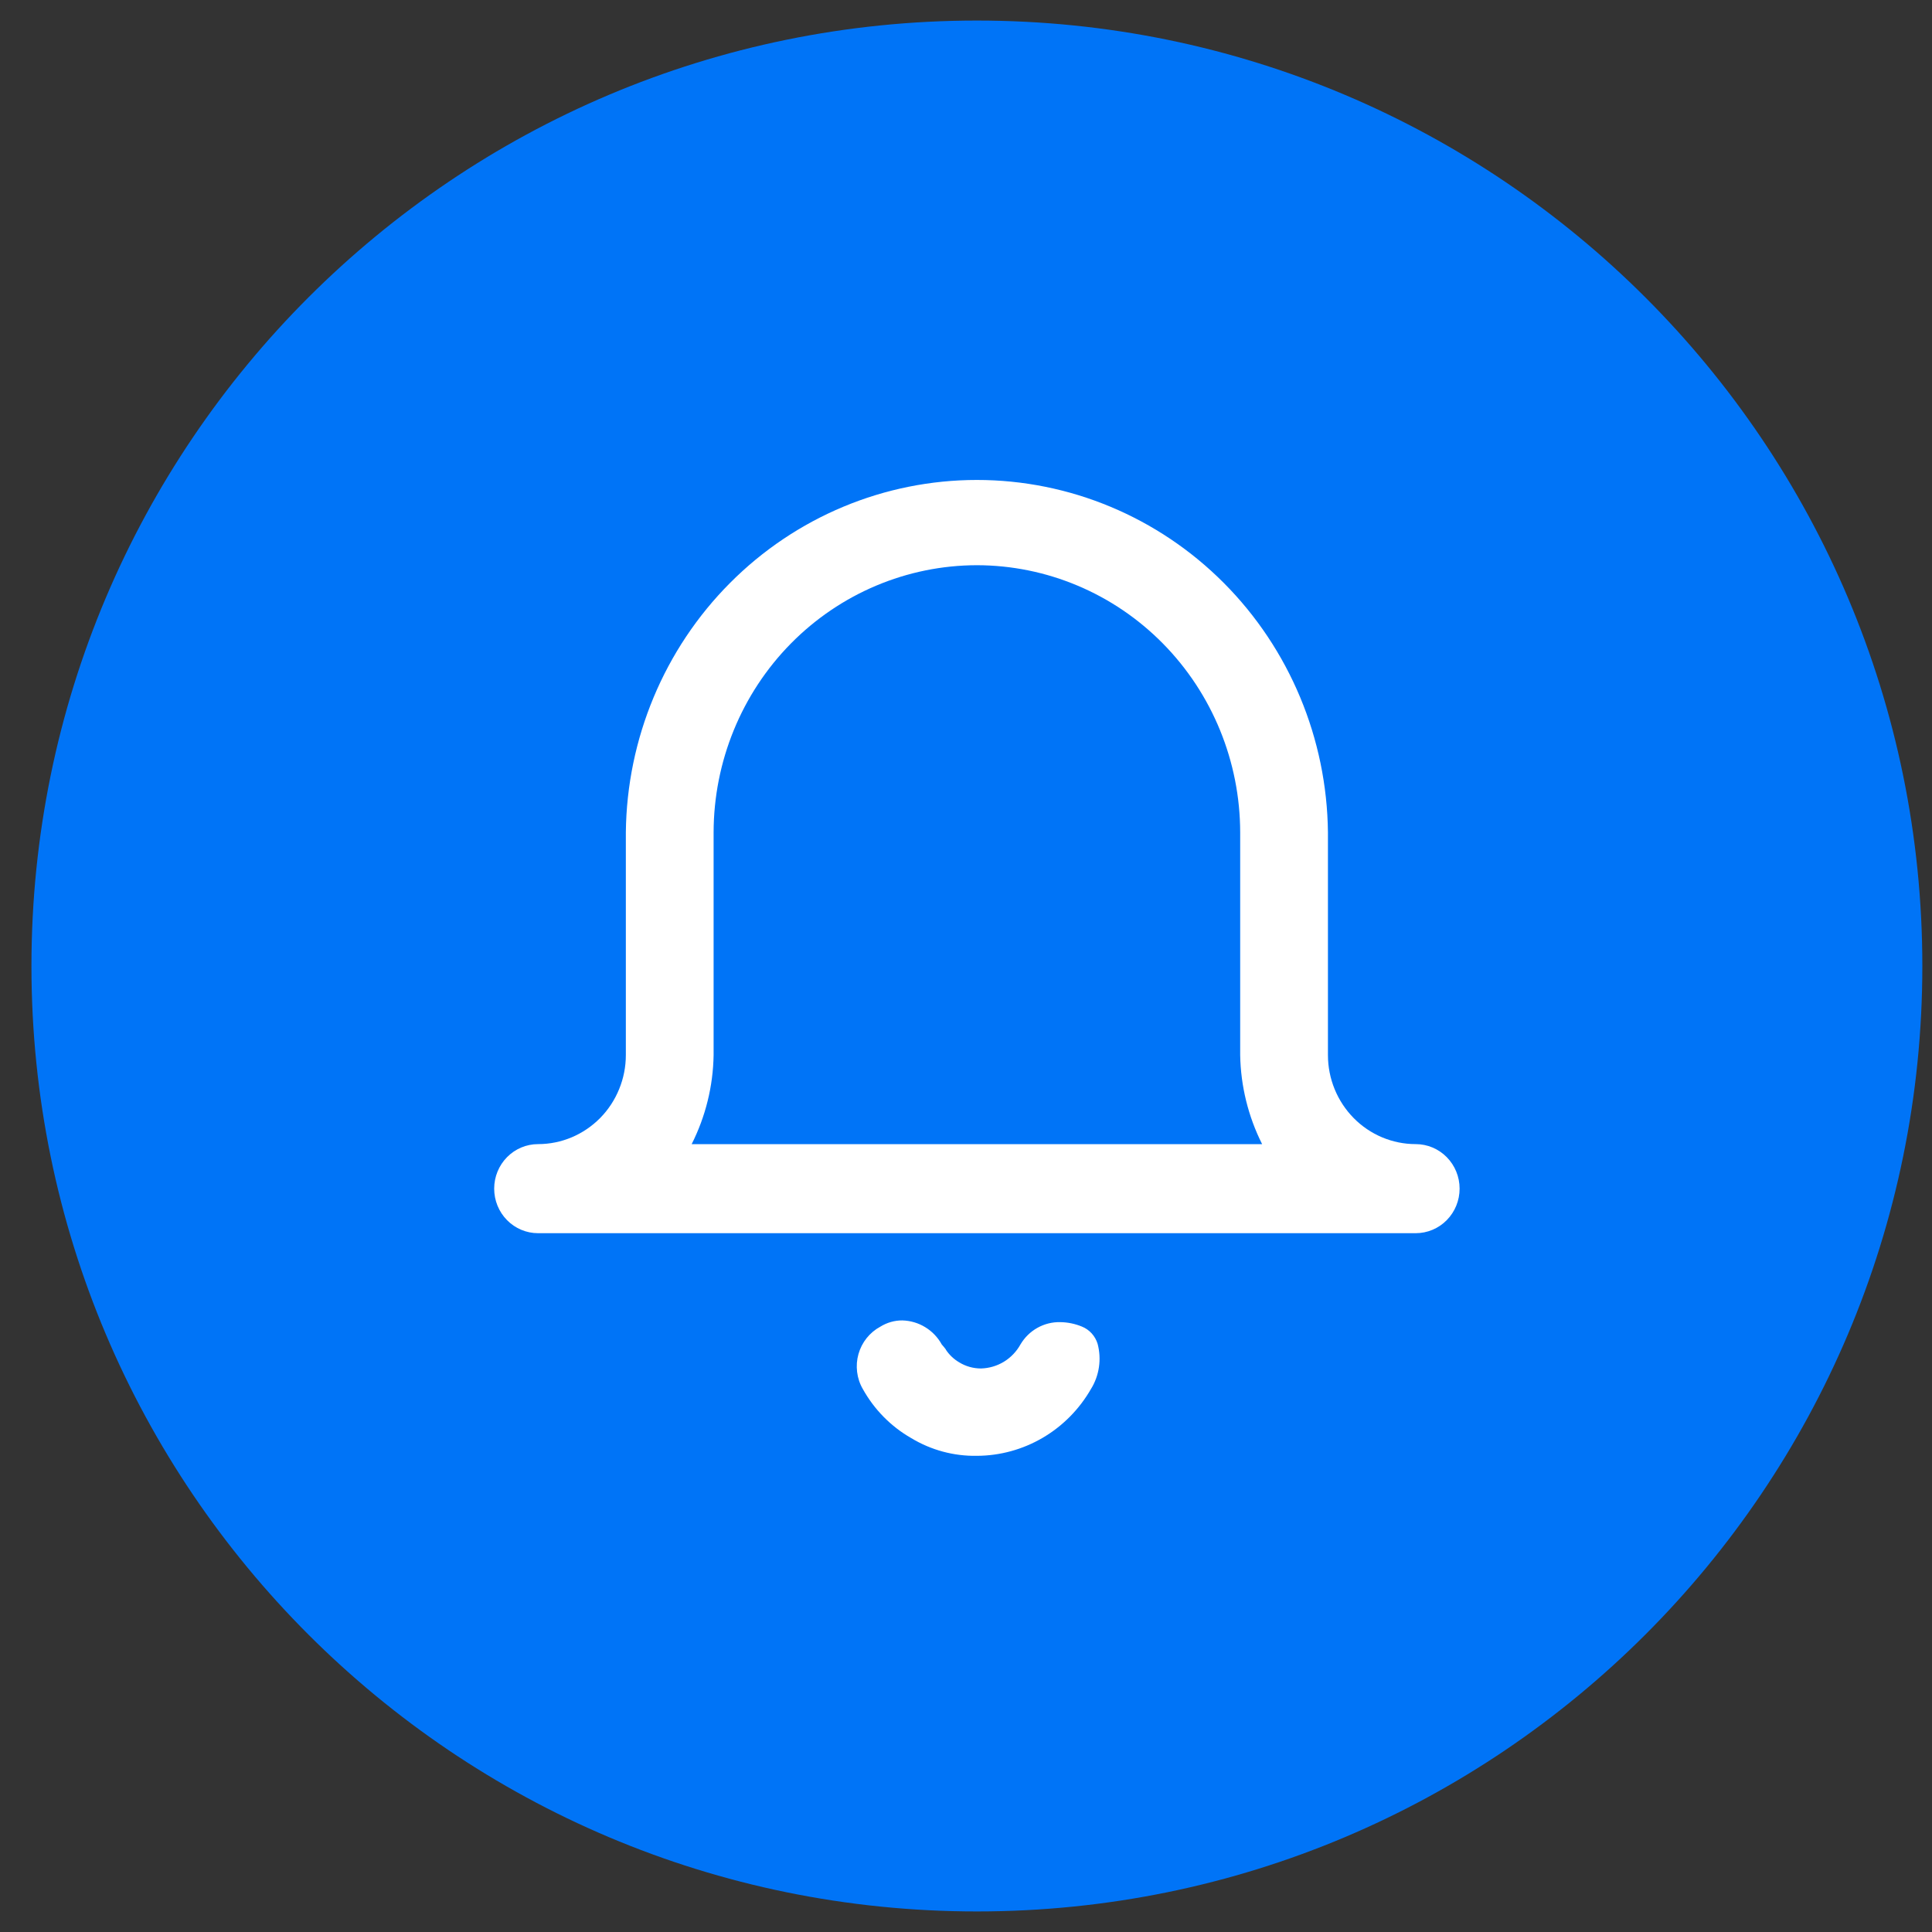
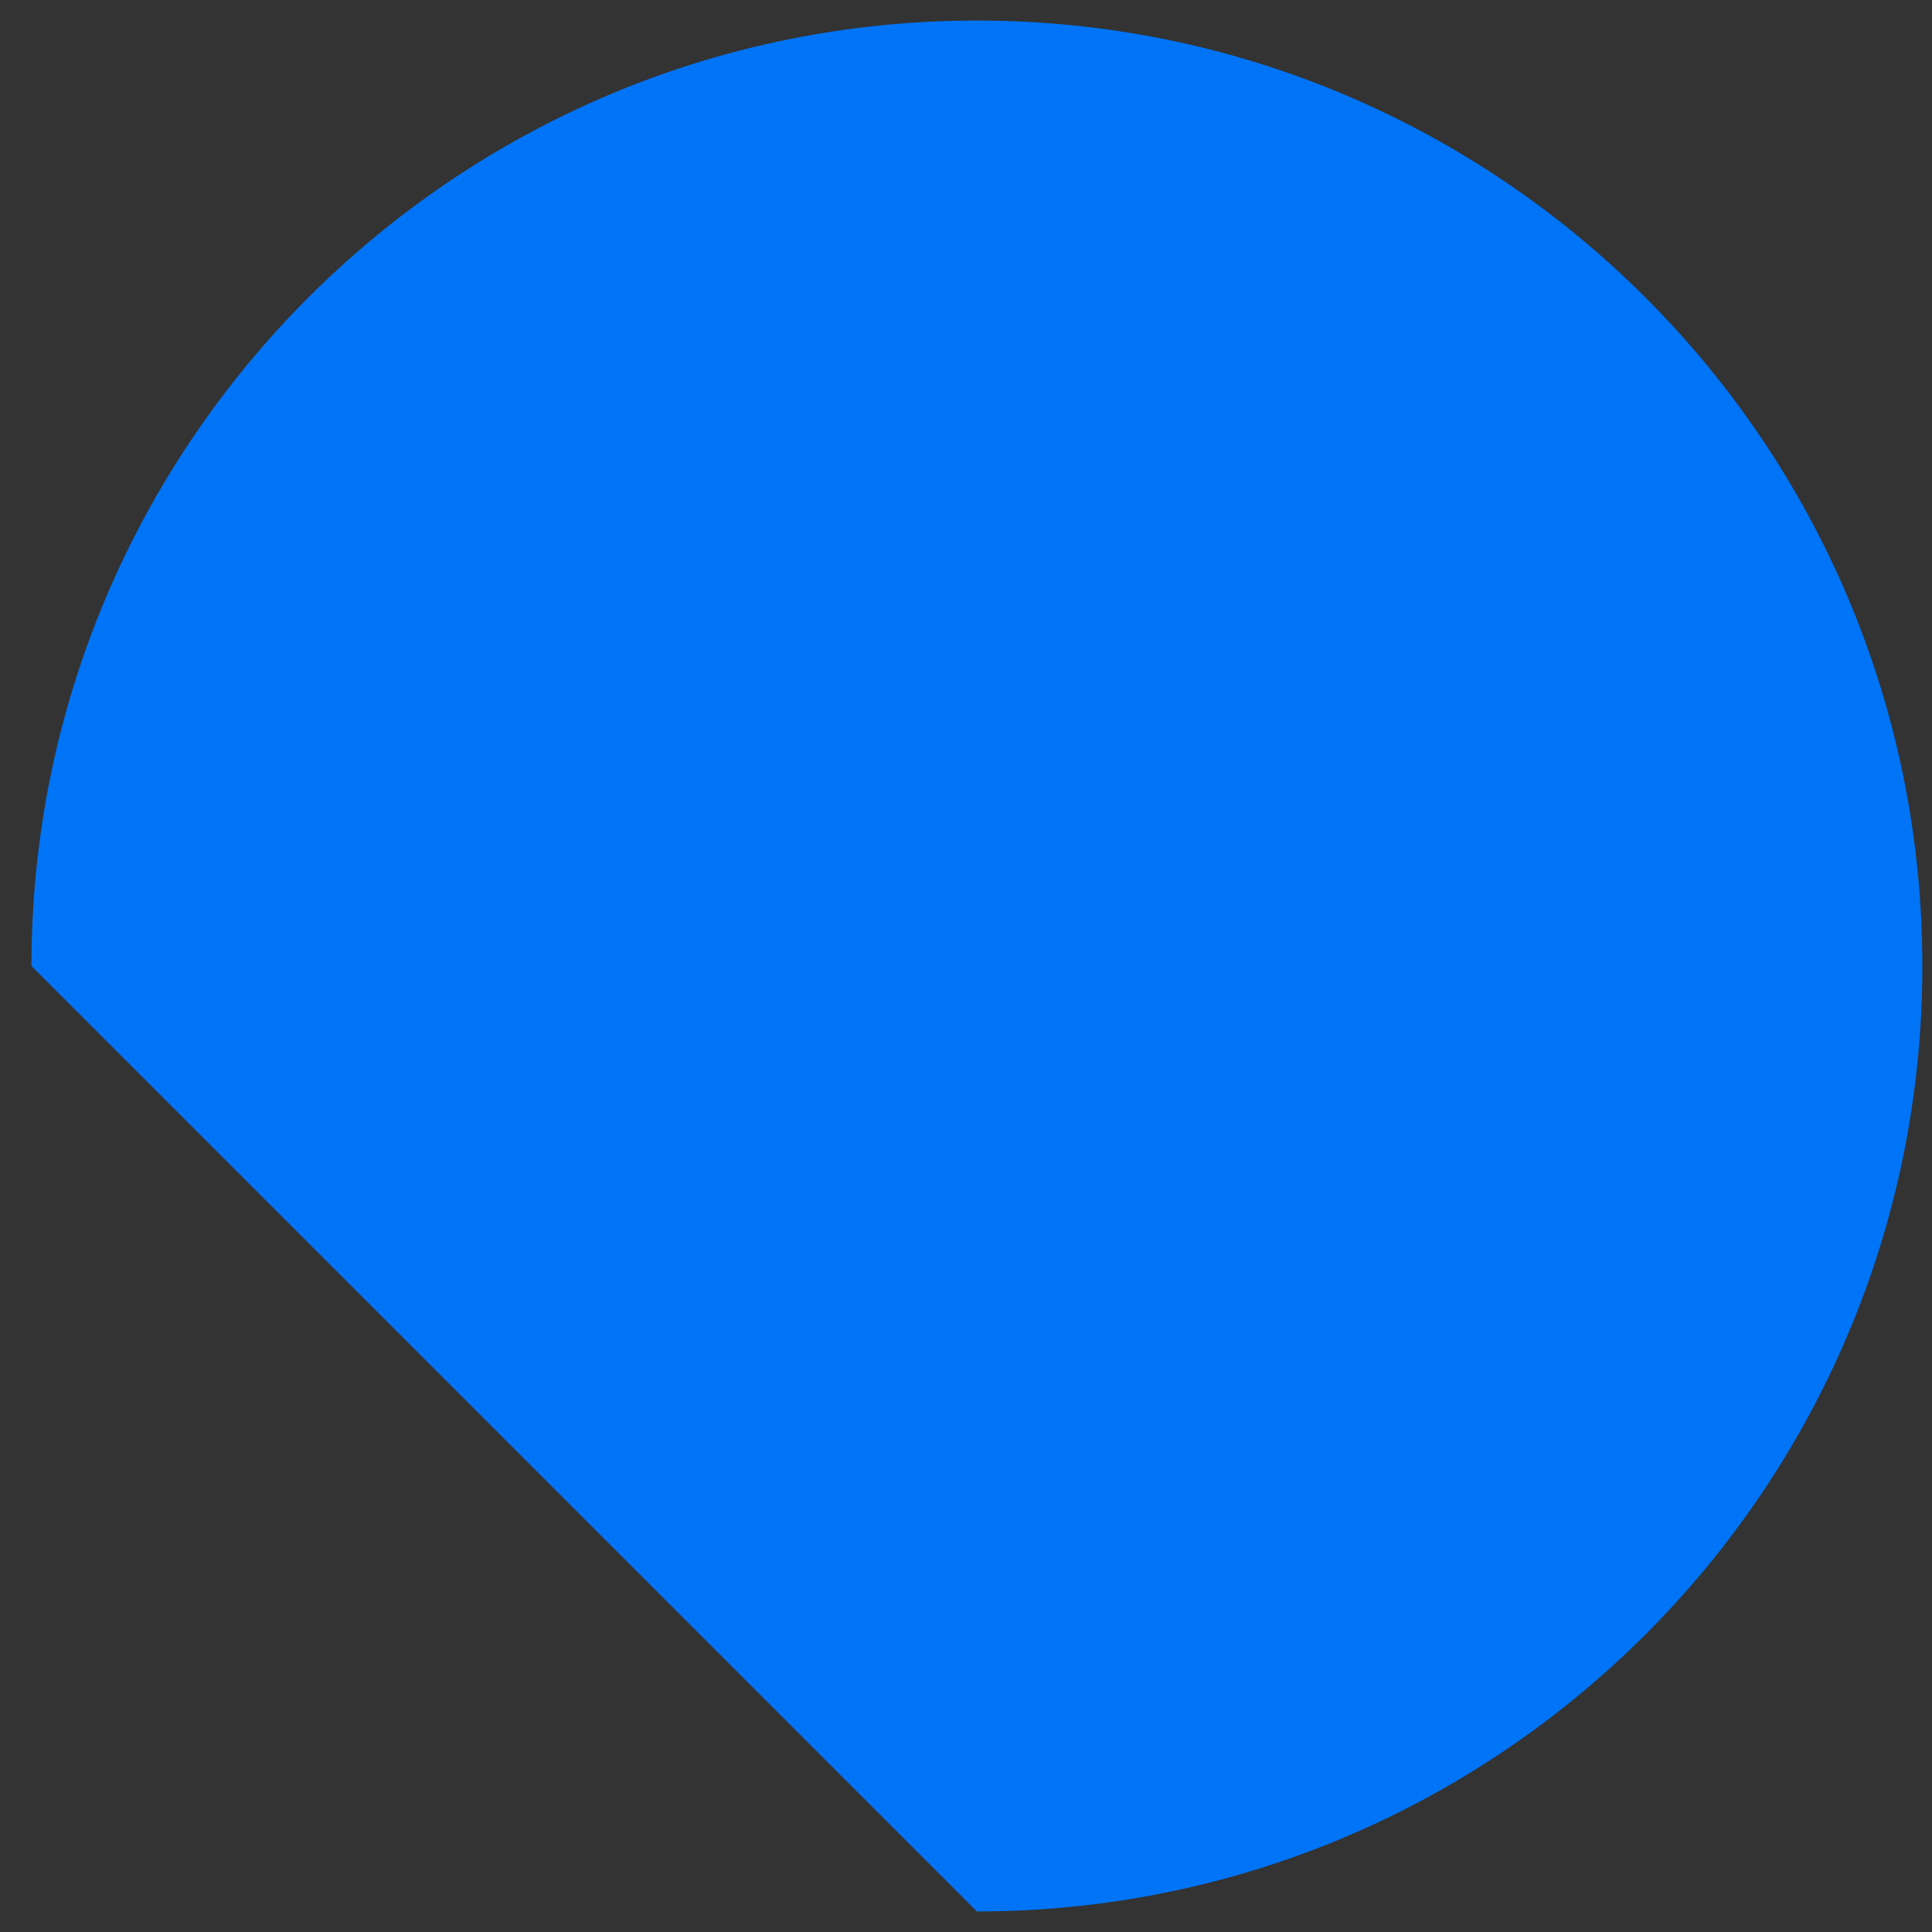
<svg xmlns="http://www.w3.org/2000/svg" width="47" height="47" viewBox="0 0 47 47" fill="none">
  <rect x="0" y="0" width="47" height="47" fill="#333333" stroke="none" />
-   <path d="M23.765 46.5C36.468 46.5 46.765 36.203 46.765 23.5C46.765 10.797 36.468 0.5 23.765 0.5C11.063 0.5 0.765 10.797 0.765 23.5C0.765 36.203 11.063 46.5 23.765 46.5Z" fill="#0074F7" />
-   <path d="M23.765 35.416C23.202 35.426 22.648 35.276 22.164 34.983C21.673 34.702 21.267 34.289 20.99 33.791C20.916 33.664 20.869 33.523 20.851 33.376C20.833 33.23 20.844 33.082 20.884 32.94C20.924 32.798 20.992 32.666 21.083 32.552C21.175 32.437 21.288 32.343 21.416 32.274C21.577 32.174 21.762 32.121 21.95 32.122C22.147 32.127 22.339 32.183 22.507 32.286C22.676 32.388 22.815 32.534 22.911 32.708C22.946 32.746 22.979 32.787 23.01 32.829V32.834C23.092 32.959 23.202 33.063 23.33 33.139C23.491 33.239 23.676 33.291 23.864 33.291C24.061 33.286 24.252 33.23 24.421 33.128C24.589 33.025 24.729 32.88 24.825 32.706C24.925 32.537 25.067 32.397 25.238 32.302C25.408 32.207 25.6 32.159 25.794 32.164C25.975 32.166 26.153 32.203 26.32 32.272C26.41 32.308 26.492 32.365 26.558 32.438C26.624 32.511 26.673 32.597 26.702 32.692C26.751 32.877 26.762 33.07 26.734 33.259C26.706 33.449 26.64 33.63 26.539 33.792C26.256 34.284 25.852 34.693 25.365 34.978C24.878 35.263 24.327 35.414 23.765 35.416ZM34.44 30H13.09C12.806 30 12.535 29.886 12.335 29.683C12.134 29.479 12.022 29.204 12.022 28.916C12.022 28.629 12.134 28.354 12.335 28.15C12.535 27.947 12.806 27.833 13.09 27.833C13.37 27.833 13.648 27.777 13.907 27.668C14.166 27.559 14.401 27.399 14.6 27.198C14.798 26.997 14.955 26.758 15.062 26.495C15.17 26.232 15.225 25.951 15.225 25.666V20.25C15.249 17.968 16.16 15.787 17.759 14.182C19.357 12.576 21.516 11.676 23.765 11.676C26.014 11.676 28.173 12.576 29.772 14.182C31.37 15.787 32.281 17.968 32.305 20.25V25.667C32.305 26.241 32.53 26.792 32.931 27.199C33.331 27.605 33.874 27.833 34.44 27.833C34.724 27.833 34.995 27.947 35.195 28.15C35.396 28.354 35.508 28.629 35.508 28.916C35.508 29.204 35.396 29.479 35.195 29.683C34.995 29.886 34.724 30 34.44 30ZM23.765 13.75C22.067 13.752 20.439 14.438 19.239 15.656C18.038 16.875 17.363 18.527 17.36 20.25V25.667C17.348 26.421 17.165 27.162 16.826 27.834H30.704C30.366 27.162 30.183 26.421 30.17 25.667V20.25C30.168 18.527 29.492 16.875 28.291 15.656C27.091 14.438 25.464 13.752 23.765 13.75Z" fill="white" />
+   <path d="M23.765 46.5C36.468 46.5 46.765 36.203 46.765 23.5C46.765 10.797 36.468 0.5 23.765 0.5C11.063 0.5 0.765 10.797 0.765 23.5Z" fill="#0074F7" />
</svg>